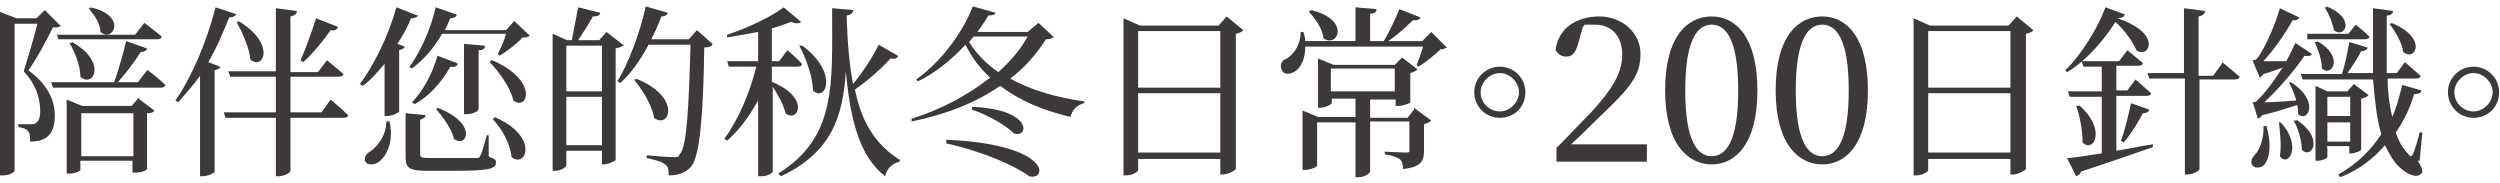
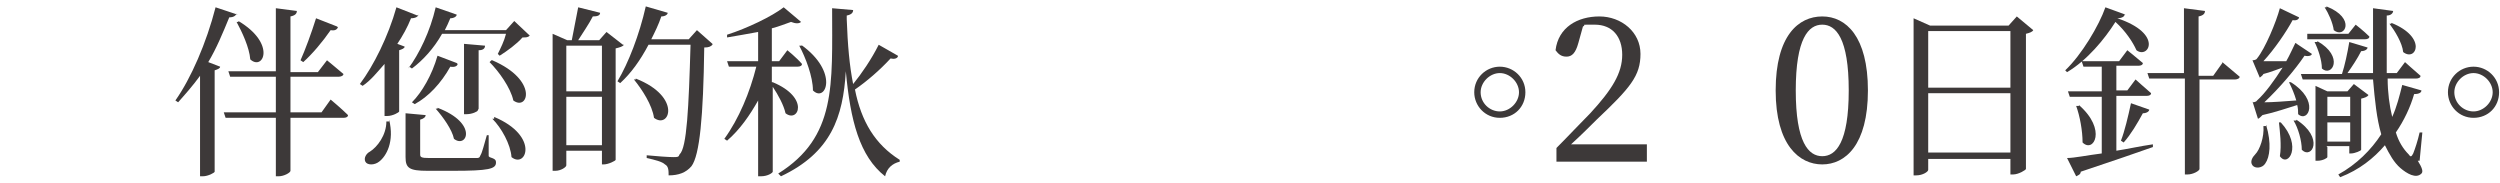
<svg xmlns="http://www.w3.org/2000/svg" version="1.1" viewBox="0 0 273.7 20">
  <defs>
    <style>
      .cls-1 {
        fill: #3d3939;
      }
    </style>
  </defs>
  <g>
    <g id="_レイヤー_2">
      <g>
-         <path class="cls-1" d="M6.7,2.8c-.2.2-.4.2-.9.2-.6,1.2-1.8,3.5-2.7,4.7,2.1,1.5,2.9,3.3,2.9,4.9,0,1.9-.7,2.9-2.7,2.9,0-.5,0-1-.3-1.2-.1-.2-.5-.3-1-.4v-.3h1.4c.2,0,.3,0,.5-.1.3-.2.5-.6.5-1.3,0-1.5-.5-3-1.8-4.4.4-1.3,1.1-3.6,1.5-5.2H1.6v16.1c0,.1-.5.5-1.2.5H0V1.3l1.8.7h2.2l.9-.9,1.7,1.7ZM16.2,7.7s1.2.9,1.9,1.6c0,.2-.3.3-.5.3H5.8l-.2-.6h6.9c.5-1.4,1.1-3.5,1.3-4.5l2.3.8c0,.2-.3.4-.7.4-.5.8-1.5,2.2-2.5,3.3h2.2l1-1.3ZM6.2,3.8h8.6l1-1.3s1.2.9,1.9,1.5c0,.2-.2.3-.5.3H6.4l-.2-.6ZM15.3,10.9l1.6,1.2c-.1.2-.3.3-.8.3v6.1c0,.1-.5.4-1.3.4h-.3v-1.3h-5.7v1c0,.1-.5.4-1.2.4h-.3v-8.1l1.7.7h5.4l.8-.9ZM7.9,4.6c3.9,2.2,2.3,5.1.9,3.8,0-1.2-.6-2.7-1.2-3.7h.2ZM14.6,17.1v-4.7h-5.7v4.7h5.7ZM9.9.8c4.1.9,2.5,3.9,1.1,2.7,0-.9-.7-1.9-1.3-2.6h.2Z" />
        <path class="cls-1" d="M25.9,1.5c-.1.2-.3.4-.8.4-.7,1.7-1.4,3.4-2.3,4.9l1.3.5c0,.2-.3.3-.6.4v11.1c0,.1-.7.5-1.3.5h-.3v-11c-.8,1.1-1.6,2-2.4,2.9l-.3-.2c1.7-2.4,3.4-6.3,4.4-10.2l2.4.8ZM36.2,10.9s1.2,1,1.9,1.7c0,.2-.2.3-.5.3h-5.8v5.8c0,.2-.7.6-1.3.6h-.3v-6.4h-5.5l-.2-.6h5.7v-3.9h-5l-.2-.6h5.2V.9l2.3.3c0,.3-.2.5-.7.6v6.1h3l1-1.3s1.1.9,1.8,1.5c0,.2-.3.3-.5.3h-5.3v3.9h3.4l1-1.4ZM26.1,2.3c4.2,2.5,2.7,5.5,1.3,4.2-.1-1.3-.9-3-1.5-4.1h.2ZM37,3c-.1.2-.3.4-.8.3-.9,1.3-2,2.6-3,3.5l-.3-.2c.5-1.1,1.2-3,1.7-4.6l2.3.9Z" />
        <path class="cls-1" d="M45.8,1.6c0,.2-.3.4-.8.4-.4,1-.9,1.9-1.5,2.8l.8.3c0,.2-.3.3-.6.4v6.7c0,.1-.7.5-1.3.5h-.3v-5.7c-.8.9-1.5,1.8-2.4,2.4l-.3-.2c1.5-2,3.1-5.2,4-8.4l2.3.9ZM42.6,13.1c.6,2.4-.3,4-1.1,4.6-.5.4-1.3.4-1.5,0-.2-.4.1-.9.5-1.1.8-.5,1.8-1.8,1.8-3.3h.3ZM53.6,17.2c.6.2.7.3.7.6,0,.7-.8.9-4.7.9h-2.8c-2,0-2.4-.3-2.4-1.5v-4.8l2.2.2c0,.2-.2.4-.6.5v3.8c0,.3.1.4,1,.4h2.7c1.1,0,2.1,0,2.4,0,.3,0,.4,0,.5-.3.2-.3.4-1.2.7-2.2h.2v2.3ZM44.7,7.5c1.2-1.6,2.4-4.1,3-6.7l2.3.8c0,.2-.3.4-.7.4-.2.5-.4.9-.6,1.3h6.7l.9-1,1.7,1.6c-.2.2-.4.2-.8.2-.6.7-1.7,1.5-2.5,2l-.2-.2c.3-.6.7-1.4.9-2.2h-7c-.9,1.6-2.1,2.9-3.3,3.8l-.3-.2ZM50.1,7c0,.2-.3.4-.8.3-1,1.8-2.4,3.3-3.9,4.1l-.3-.2c1.1-1.1,2.2-3,2.8-5.1l2.1.8ZM47.9,11.8c4.5,1.7,3.2,4.5,1.8,3.4-.2-1-1.2-2.4-2-3.3h.2ZM52.3,12.1c0,.1-.6.4-1.2.4h-.3v-7.7l2.3.2c0,.3-.2.5-.7.5v6.4ZM53.9,6.6c5.1,2.2,3.9,5.6,2.3,4.4-.3-1.4-1.6-3.2-2.6-4.2l.2-.2ZM54.1,12.8c5,2.1,3.5,5.7,1.9,4.4-.1-1.4-1.1-3.2-2.1-4.2h.2Z" />
        <path class="cls-1" d="M68.3,4.9c-.1.2-.5.3-.9.4v12.2c0,.1-.8.5-1.3.5h-.2v-1.5h-3.9v1.6c0,.2-.6.6-1.2.6h-.3V3.7l1.6.7h.5c.2-1,.5-2.6.7-3.6l2.4.6c0,.3-.3.4-.8.4-.4.8-1.1,1.8-1.6,2.6h2.3l.8-.9,1.8,1.4ZM62,5v5h3.9v-5h-3.9ZM65.9,15.9v-5.3h-3.9v5.3h3.9ZM78,4.9c-.2.2-.4.3-.9.3-.1,7.6-.5,11.8-1.4,13-.6.7-1.4,1-2.5,1,0-.5,0-1-.4-1.2-.3-.3-1.1-.5-2-.7v-.3c1,.1,2.4.2,2.9.2s.6,0,.7-.3c.8-.7,1-5.1,1.2-12h-4.6c-.9,1.7-1.9,3.1-3.1,4.2l-.3-.2c1.2-2,2.4-5.1,3.1-8.2l2.4.7c0,.2-.3.4-.7.4-.3.9-.7,1.7-1.1,2.5h4.1l.9-1,1.7,1.5ZM69.6,8.6c5.1,2,3.7,5.6,2,4.3-.2-1.4-1.3-3.1-2.2-4.2h.2Z" />
        <path class="cls-1" d="M84.6,9c4.1,1.7,2.8,4.5,1.4,3.4-.2-.9-.8-2-1.4-2.9v9.3c0,.1-.5.5-1.3.5h-.3v-8.3c-.9,1.6-2,3.2-3.4,4.4l-.3-.2c1.6-2.2,2.8-5.1,3.5-7.9h-3l-.2-.6h3.4v-3.2c-1.1.2-2.2.4-3.4.6v-.3c2.2-.7,4.9-2,6.2-3l1.9,1.6c-.2.2-.6.2-1.1,0-.6.2-1.3.5-2.1.7v3.6h.8l.9-1.2s1,.8,1.6,1.5c0,.2-.2.3-.5.3h-2.8v1.7ZM98.3,6.2c-.1.2-.4.3-.8.2-1.2,1.3-2.6,2.5-3.9,3.4.7,3.5,2.2,6,4.9,7.7v.2c-.8.2-1.4.7-1.6,1.6-2.8-2.2-3.8-6.1-4.3-11.5-.3,5-1.6,8.9-7.1,11.5l-.3-.3c6.4-4,5.9-9.7,5.9-18.1l2.3.2c0,.3-.2.5-.7.6v.4c.1,2.8.3,5.1.7,7.1.9-1.1,2-2.7,2.8-4.3l2.1,1.2ZM87.7,4.9c4.2,3,2.7,6.4,1.3,5,0-1.5-.8-3.6-1.5-4.9h.3Z" />
-         <path class="cls-1" d="M115.4,4c-.2.2-.4.3-.9.3-1,1.6-2.3,3.1-3.9,4.3,2.3,1.3,5.2,2.1,8.1,2.5v.2c-.8.2-1.3.7-1.5,1.5-3-.7-5.6-1.8-7.7-3.4-2.6,1.8-5.8,3.1-9.7,3.9v-.3c3.2-1,6.2-2.6,8.6-4.5-1.1-1-2-2.2-2.7-3.6-1.5,1.6-3.3,3.1-5.2,4l-.2-.2c2.6-1.8,5.1-5.1,6.2-8l2.5.7c-.1.2-.3.3-.8.3-.3.6-.8,1.2-1.2,1.8h5.5l1.2-1,1.7,1.6ZM103.6,15.3c11.5.5,11.1,4.5,9.1,4-1.5-1.1-5-2.7-9.1-3.6v-.3ZM106.6,4c-.2.2-.3.4-.5.6.8,1.3,1.9,2.4,3.2,3.3,1.3-1.2,2.4-2.4,3.2-3.9h-5.9ZM106.5,11.7c6.7.3,6.1,3.5,4.5,2.9-.7-.7-2.5-1.9-4.6-2.6v-.3Z" />
-         <path class="cls-1" d="M136.1,3.3c-.1.2-.4.3-.8.4v14.8c0,.1-.8.6-1.4.6h-.3v-1.7h-9v1.2c0,.2-.6.6-1.3.6h-.3V2l1.8.8h8.6l.9-1,1.8,1.5ZM124.6,3.4v6.2h9V3.4h-9ZM133.6,16.7v-6.5h-9v6.5h9Z" />
-         <path class="cls-1" d="M158.4,5.2c-.2.1-.4.2-.7.2-.6.6-1.6,1.4-2.4,1.9l-.2-.2c.2-.5.5-1.3.7-2h-12.9c0,1.4-.5,2.3-1.1,2.7-.6.4-1.3.4-1.5-.2-.2-.5,0-1,.6-1.2.8-.5,1.5-1.6,1.5-2.9h.3c.1.3.2.7.2,1h5.5V.8l2.3.2c0,.3-.2.5-.7.5v3h1.5c.6-1,1.3-2.5,1.7-3.5l2.3.9c0,.2-.4.4-.8.3-.7.7-1.7,1.6-2.7,2.3h3.7l1-1,1.7,1.7ZM154.8,11.8l1.9,1.4c-.1.1-.4.3-.8.4v2.9c0,1.1-.3,1.8-2.3,2,0-.5-.1-.9-.4-1.1-.3-.2-.8-.4-1.6-.5v-.3s1.8.1,2.3.1.4-.1.4-.4v-3h-4.3v5.5c0,.1-.5.6-1.3.6h-.3v-6h-4.2v4.7c0,.2-.7.5-1.4.5h-.2v-6.5l1.7.7h4.1v-2h-2.6v.5c0,.1-.7.5-1.3.5h-.2v-5.4l1.7.7h6.7l.8-.8,1.7,1.3c-.1.1-.4.3-.8.4v3.2c0,.1-.8.4-1.3.4h-.3v-.7h-2.8v2h4.1l.7-.9ZM143.5,1.1c4.4,1,3,4.2,1.4,3.1-.1-1-.9-2.2-1.6-2.9l.2-.2ZM145.7,10h7v-2.5h-7v2.5Z" />
        <path class="cls-1" d="M161.4,10.1c0-1.6,1.3-2.8,2.8-2.8s2.8,1.2,2.8,2.8-1.2,2.8-2.8,2.8-2.8-1.3-2.8-2.8ZM162.1,10.1c0,1.2,1,2.1,2.1,2.1s2.1-1,2.1-2.1-1-2.1-2.1-2.1-2.1,1-2.1,2.1Z" />
        <path class="cls-1" d="M180.3,15.8v1.9h-9.9v-1.5c1.3-1.3,2.6-2.7,3.7-3.8,2.4-2.6,3.5-4.4,3.5-6.4s-1.1-3.3-3-3.3-.8,0-1.3.2l-.5,1.8c-.3,1.1-.7,1.5-1.3,1.5s-.9-.3-1.2-.7c.3-2.5,2.4-3.7,4.8-3.7s4.5,1.7,4.5,4.1-1.1,3.7-4.8,7.2c-.7.7-1.7,1.7-2.8,2.7h8.3Z" />
-         <path class="cls-1" d="M192.4,9.9c0,6-2.5,8.1-5,8.1s-5.1-2.1-5.1-8.1,2.5-8.1,5.1-8.1,5,2.2,5,8.1ZM187.4,17.1c1.5,0,2.9-1.5,2.9-7.2s-1.4-7.2-2.9-7.2-2.9,1.5-2.9,7.2,1.4,7.2,2.9,7.2Z" />
        <path class="cls-1" d="M204.5,9.9c0,6-2.5,8.1-5,8.1s-5.1-2.1-5.1-8.1,2.5-8.1,5.1-8.1,5,2.2,5,8.1ZM199.5,17.1c1.5,0,2.9-1.5,2.9-7.2s-1.4-7.2-2.9-7.2-2.9,1.5-2.9,7.2,1.4,7.2,2.9,7.2Z" />
        <path class="cls-1" d="M222.6,3.3c-.1.2-.4.3-.8.4v14.8c0,.1-.8.6-1.4.6h-.3v-1.7h-9v1.2c0,.2-.6.6-1.3.6h-.3V2l1.8.8h8.6l.9-1,1.8,1.5ZM211.1,3.4v6.2h9V3.4h-9ZM220.1,16.7v-6.5h-9v6.5h9Z" />
        <path class="cls-1" d="M232.6,1.6c0,.2-.3.4-.8.4,5.1,1.7,3.4,4.5,2.1,3.5-.4-.9-1.2-2.1-2.3-3.1-1.2,1.9-3.1,4.2-5.3,5.5l-.2-.2c1.8-1.7,3.7-4.9,4.4-6.9l2.2.8ZM231.7,16.5c1.3-.2,2.6-.5,4-.7v.3c-1.7.6-4.3,1.5-7.9,2.7,0,.3-.3.4-.5.5l-1-2c.8,0,2.2-.3,3.8-.5v-6.2h-3.5l-.2-.6h3.7v-2.7h-2l-.2-.6h4.1l.9-1.2s1,.8,1.7,1.4c0,.2-.2.3-.5.3h-2.4v2.7h1.2l.9-1.2s1,.9,1.7,1.5c0,.2-.2.3-.5.3h-3.3v6ZM227.6,11.5c3.1,2.7,1.6,5.3.4,4.1,0-1.3-.3-2.9-.7-4h.3ZM232.2,15.4c.4-1,.8-2.7,1.1-4.1l2,.7c0,.2-.3.4-.7.4-.6,1.1-1.3,2.3-2.1,3.2l-.3-.2ZM243.3,6.8s1.2,1,1.9,1.6c0,.2-.3.3-.5.3h-3.9v9.8c0,.2-.7.6-1.3.6h-.3v-10.5h-3.9l-.2-.6h4V.9l2.3.3c0,.3-.2.5-.7.6v6.5h1.6l1-1.4Z" />
        <path class="cls-1" d="M248.1,13.7c.6,2,.4,3.5-.1,4.2-.3.5-1.1.6-1.4.2-.3-.4,0-.9.3-1.2.5-.5,1-1.9.9-3.1h.4ZM246.6,11.2s.4,0,.5-.2c.9-.8,1.9-2.2,2.8-3.6-.6.2-1.3.5-2.1.7-.1.2-.3.3-.4.4l-.8-1.9s.4,0,.5-.2c.9-1.1,2.1-4,2.5-5.5l2.1,1c0,.2-.3.4-.7.3-.7,1.3-2,3.2-3.2,4.5.7,0,1.6,0,2.5,0,.4-.7.7-1.4,1-2l1.8,1.2c0,.2-.4.3-.8.2-1,1.5-2.8,3.6-4.4,5.1.9,0,2.2-.1,3.5-.2-.2-.7-.5-1.4-.8-2h.2c3.2,2,1.9,4.5.8,3.5,0-.3,0-.6-.1-1-1,.3-2.4.8-3.8,1.1-.2.2-.4.4-.5.4l-.6-1.9ZM249.7,13.4c2.4,2.6.8,5-.1,3.7.2-1.2,0-2.7-.1-3.7h.3ZM251.4,13.1c3.1,2,1.7,4.4.6,3.3,0-1-.4-2.4-.9-3.2h.3ZM264.7,17.6c.5.8.6,1.2.4,1.4-.6.6-1.6,0-2.3-.6-.7-.6-1.2-1.5-1.7-2.5-1.2,1.4-2.8,2.7-4.9,3.5l-.2-.3c2-1.1,3.6-2.7,4.7-4.4-.5-1.7-.7-3.7-.9-6h-7.7l-.2-.6h4.5c.3-.9.6-2.3.8-3.5l2,.6c0,.2-.3.4-.7.4-.4.8-1,1.7-1.5,2.4h2.8c0-2.2,0-4.6,0-7.1l2.2.3c0,.2-.2.5-.7.5,0,2.2,0,4.4,0,6.3h1.1l.9-1.2s1,.9,1.7,1.5c0,.2-.2.3-.5.3h-3.1c0,1.5.2,3,.5,4.2.5-1.1.8-2.3,1.1-3.5l2.1.6c0,.2-.2.4-.8.4-.4,1.4-1.1,2.9-2,4.2.3,1,.8,1.8,1.4,2.4.2.3.3.3.5-.1.2-.5.5-1.4.7-2.3h.3s-.3,3.1-.3,3.1ZM252.6,4.3v-.6c-.1,0,4.5,0,4.5,0l.8-1s.9.7,1.5,1.3c0,.2-.2.3-.5.3h-6.4ZM253.7,4.5c3,1.7,1.6,4,.5,3,0-.9-.4-2.1-.8-2.9h.3ZM254.8,16.1v1.1c0,.1-.5.4-1.1.4h-.2v-8.2l1.3.6h2.2l.7-.8,1.6,1.2c-.1.2-.4.3-.8.4v5.6c0,.1-.7.4-1.1.4h-.2v-.8h-2.5ZM254.7.7c3.3,1.3,2,3.6.8,2.6-.1-.8-.6-1.9-1-2.5h.2ZM254.8,10.6v2.1h2.5v-2.1h-2.5ZM257.3,15.5v-2.1h-2.5v2.1h2.5ZM261.8,2.5c4,1.6,2.7,4.3,1.3,3.2-.1-1-.9-2.3-1.5-3.1h.2Z" />
        <path class="cls-1" d="M268,10.1c0-1.6,1.3-2.8,2.8-2.8s2.8,1.2,2.8,2.8-1.2,2.8-2.8,2.8-2.8-1.3-2.8-2.8ZM268.7,10.1c0,1.2,1,2.1,2.1,2.1s2.1-1,2.1-2.1-1-2.1-2.1-2.1-2.1,1-2.1,2.1Z" />
      </g>
    </g>
  </g>
</svg>